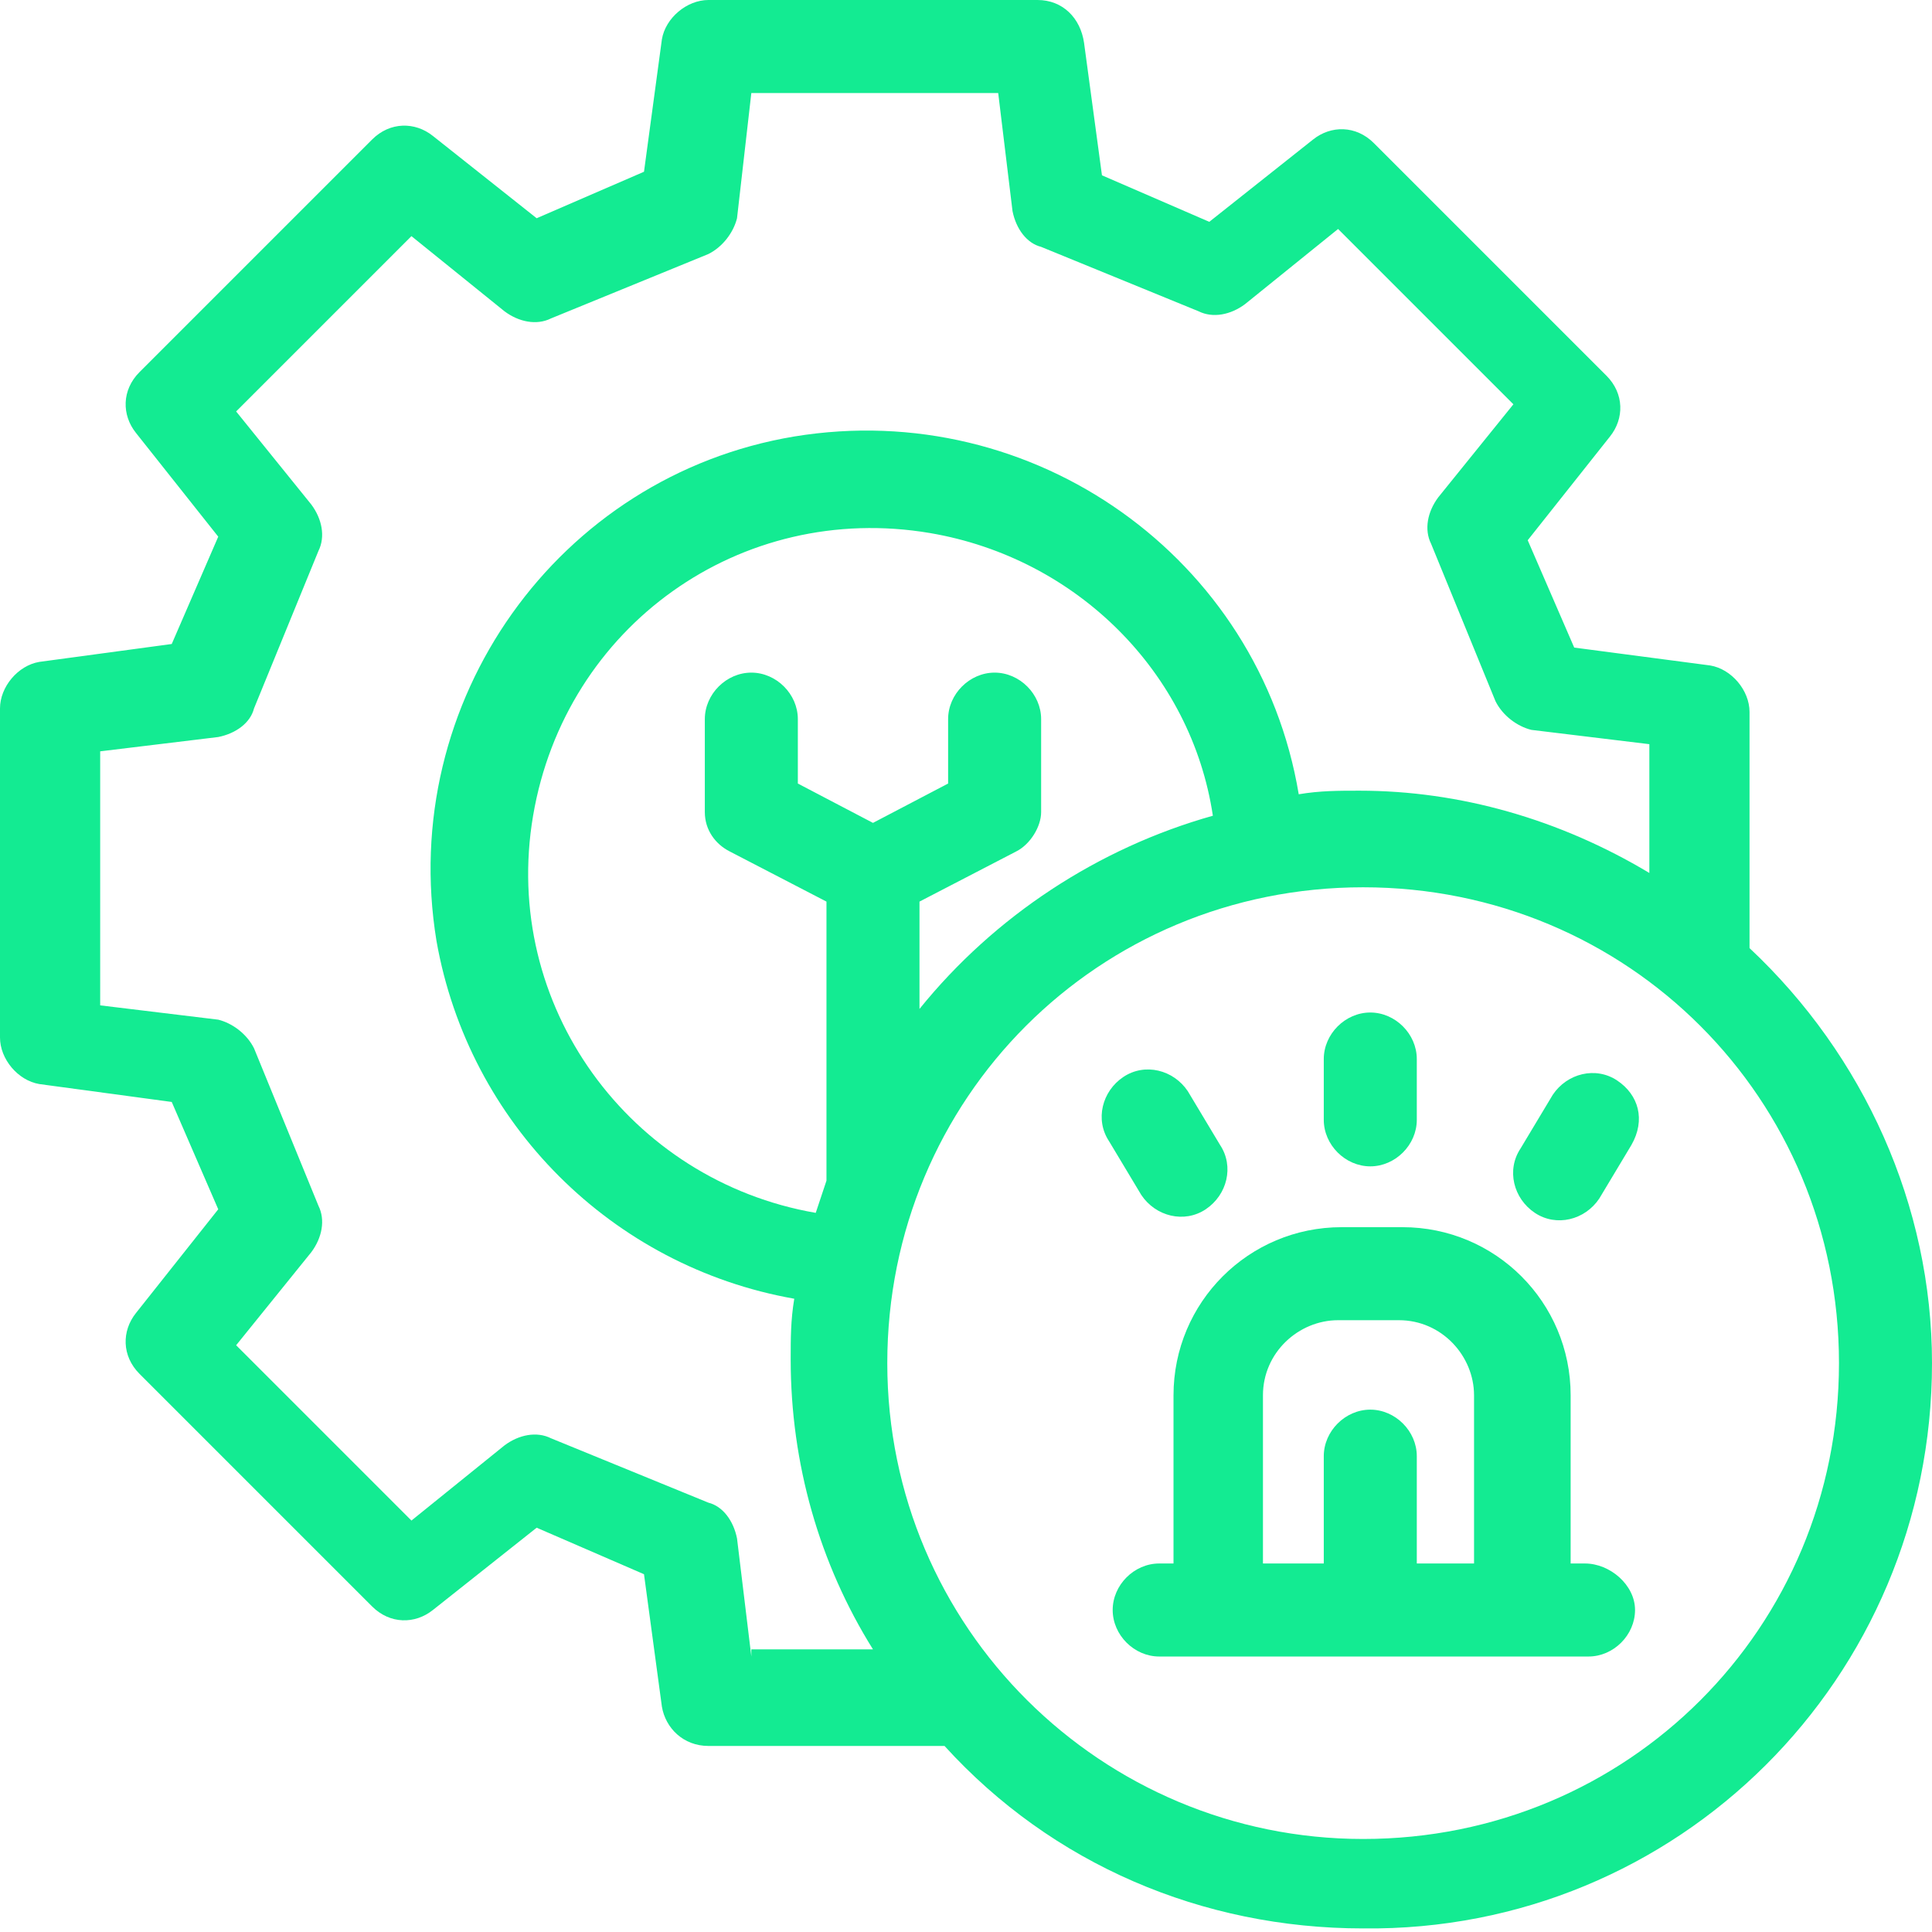
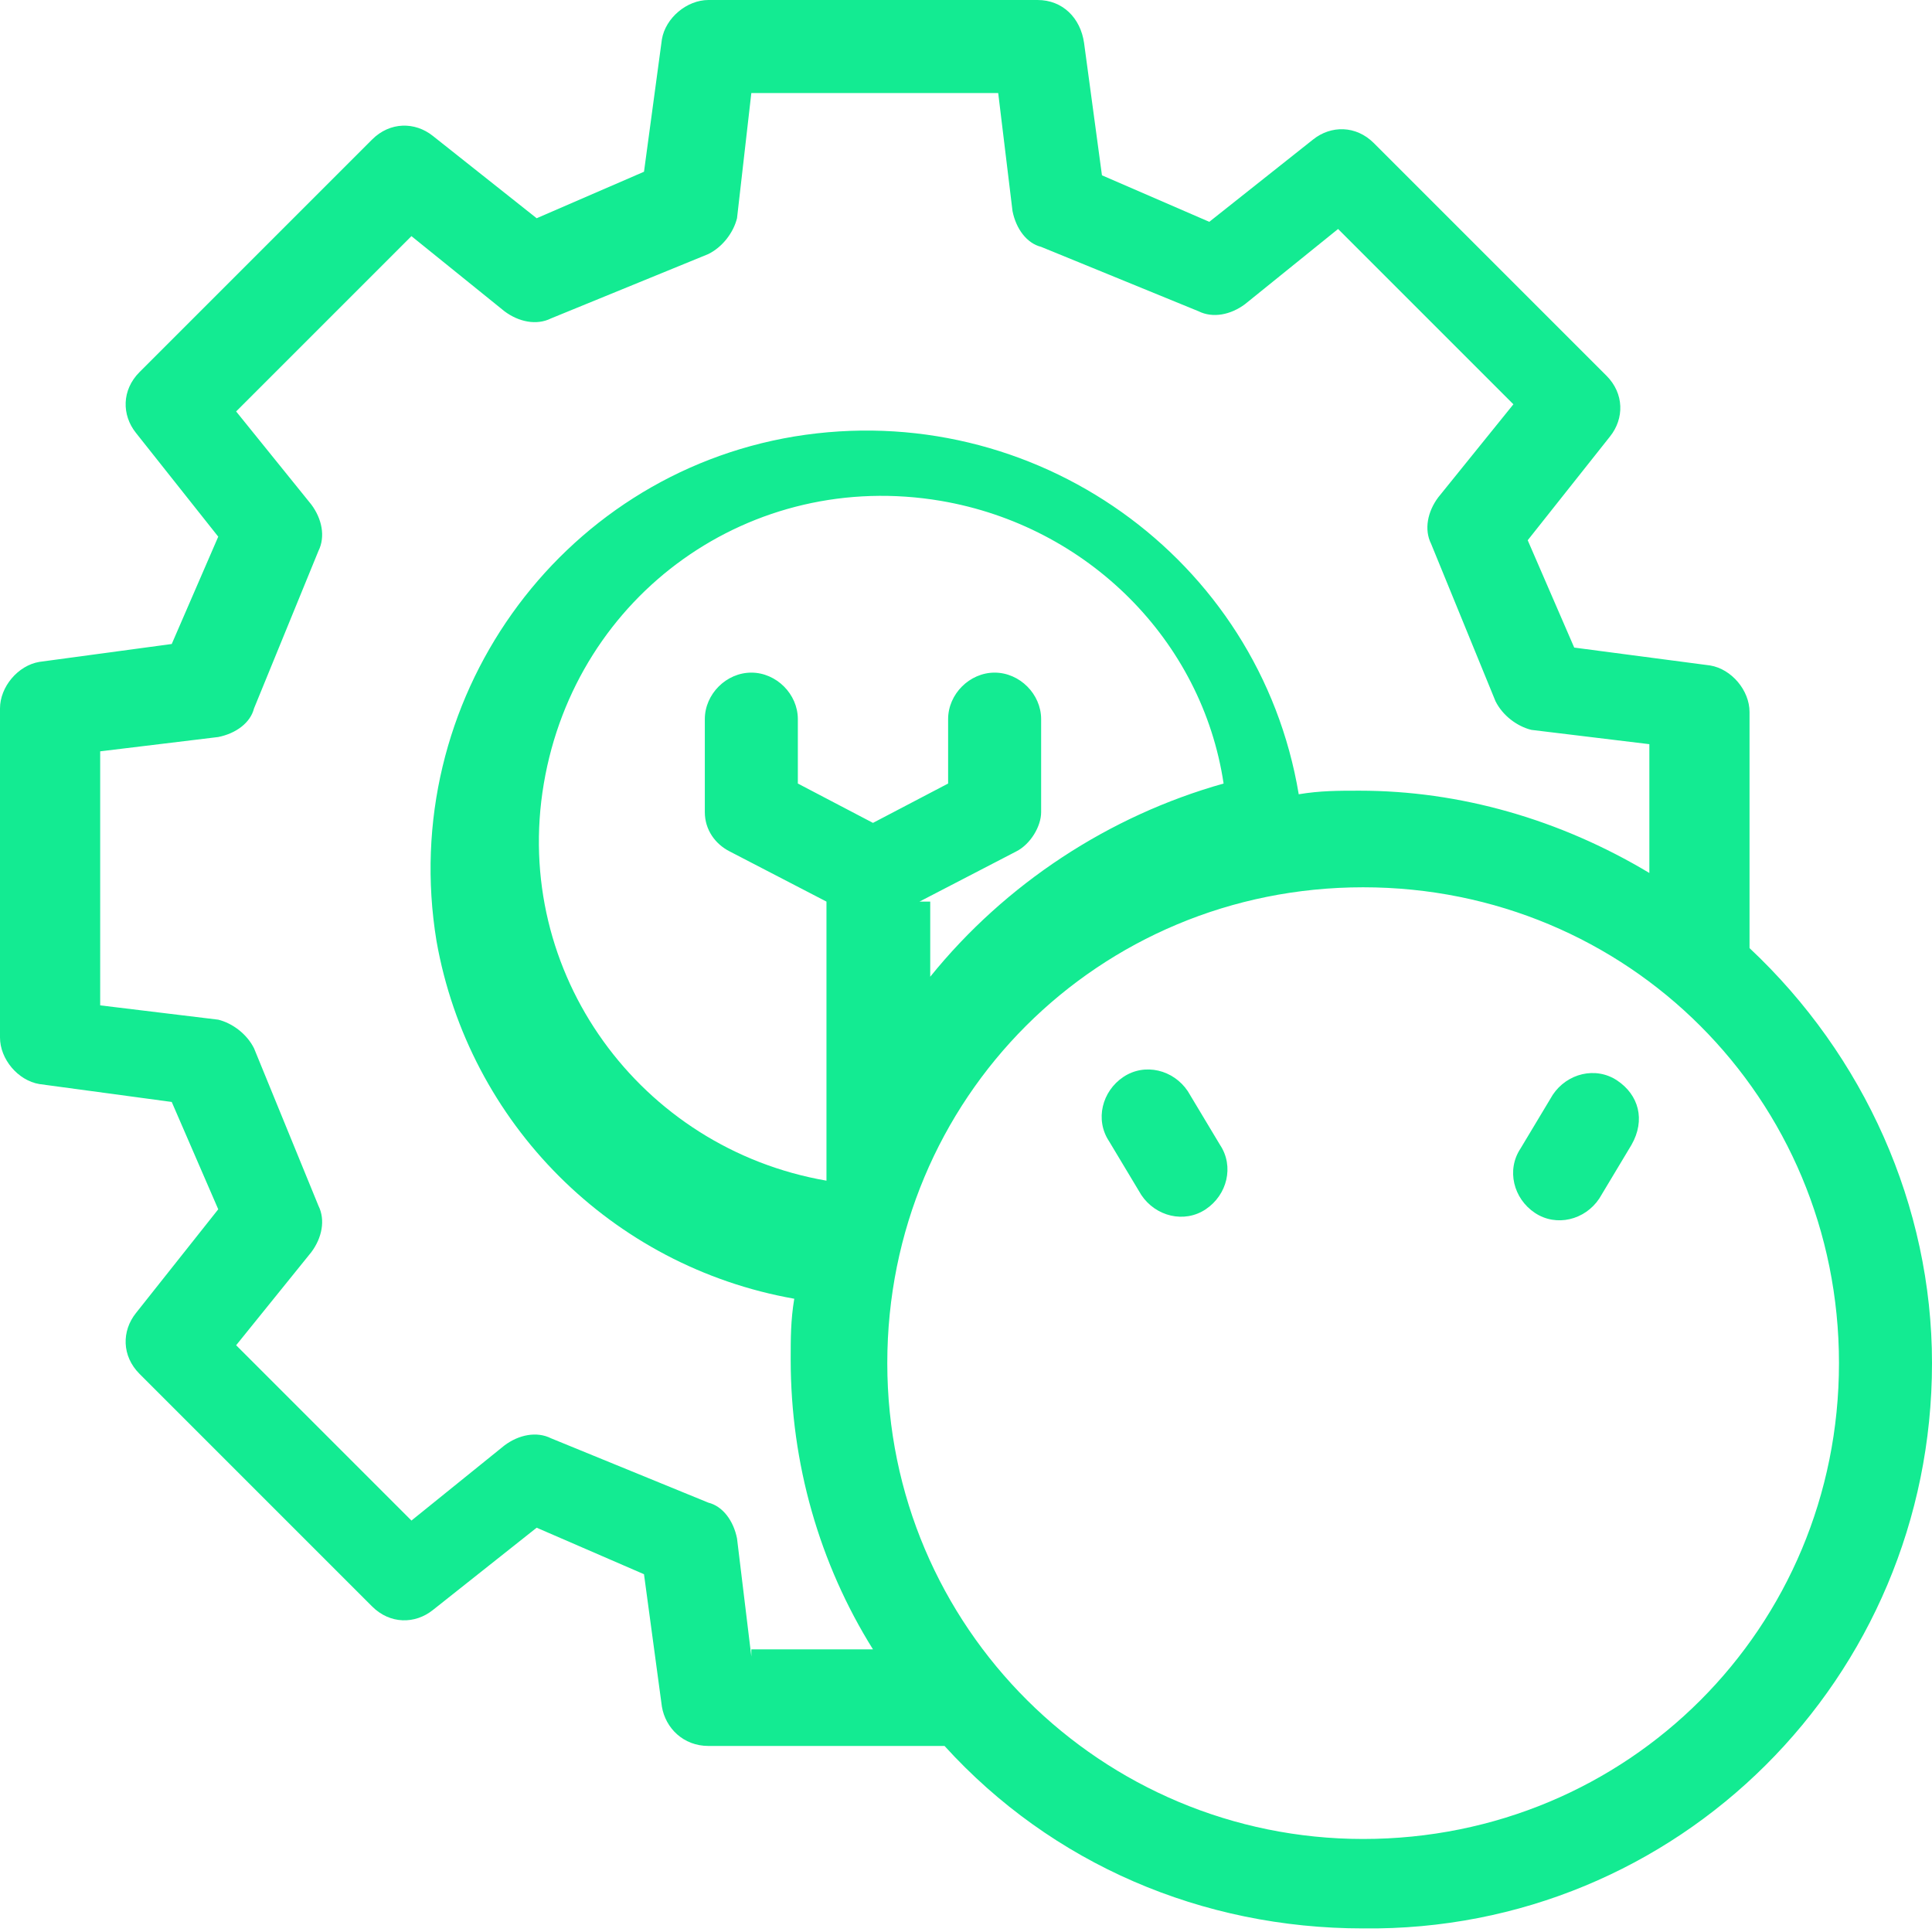
<svg xmlns="http://www.w3.org/2000/svg" version="1.1" id="Layer_1" x="0px" y="0px" viewBox="0 0 54 54" style="enable-background:new 0 0 54 54;" xml:space="preserve">
  <style type="text/css">
	.st0{fill:#13EB92;}
</style>
  <g id="_27-_urgent_support">
    <g id="linear_color">
-       <path class="st0" d="M48.9,26.5v-6.6c0-0.6-0.5-1.2-1.1-1.3L44,18.1l-1.3-3l2.3-2.9c0.4-0.5,0.4-1.2-0.1-1.7l-6.5-6.5    c-0.5-0.5-1.2-0.5-1.7-0.1l-2.9,2.3l-3-1.3l-0.5-3.7C30.2,0.5,29.7,0,29,0h-9.2c-0.6,0-1.2,0.5-1.3,1.1l-0.5,3.7l-3,1.3l-2.9-2.3    c-0.5-0.4-1.2-0.4-1.7,0.1l-6.5,6.5c-0.5,0.5-0.5,1.2-0.1,1.7l2.3,2.9l-1.3,3l-3.7,0.5C0.5,18.6,0,19.2,0,19.8V29    c0,0.6,0.5,1.2,1.1,1.3l3.7,0.5l1.3,3l-2.3,2.9c-0.4,0.5-0.4,1.2,0.1,1.7l6.5,6.5c0.5,0.5,1.2,0.5,1.7,0.1l2.9-2.3l3,1.3l0.5,3.7    c0.1,0.6,0.6,1.1,1.3,1.1h6.5c0,0,0.1,0,0.1,0c3,3.3,7.2,5.1,11.7,5.1C46.9,54,54,46.9,54,38.1C54,33.7,52.1,29.5,48.9,26.5z     M21,46.3L20.6,43c-0.1-0.5-0.4-0.9-0.8-1l-4.4-1.8c-0.4-0.2-0.9-0.1-1.3,0.2l-2.6,2.1l-4.9-4.9l2.1-2.6c0.3-0.4,0.4-0.9,0.2-1.3    l-1.8-4.4c-0.2-0.4-0.6-0.7-1-0.8l-3.3-0.4V21l3.3-0.4c0.5-0.1,0.9-0.4,1-0.8l1.8-4.4c0.2-0.4,0.1-0.9-0.2-1.3l-2.1-2.6l4.9-4.9    l2.6,2.1c0.4,0.3,0.9,0.4,1.3,0.2l4.4-1.8c0.4-0.2,0.7-0.6,0.8-1L21,2.6h6.9l0.4,3.3c0.1,0.5,0.4,0.9,0.8,1l4.4,1.8    c0.4,0.2,0.9,0.1,1.3-0.2l2.6-2.1l4.9,4.9l-2.1,2.6c-0.3,0.4-0.4,0.9-0.2,1.3l1.8,4.4c0.2,0.4,0.6,0.7,1,0.8l3.3,0.4v3.6    c-2.5-1.5-5.3-2.3-8.1-2.3c-0.6,0-1.1,0-1.7,0.1c-1.1-6.6-7.4-11.1-14.1-10c-6.6,1.1-11.1,7.4-10,14.1c0.9,5.1,4.9,9.1,10,10    c-0.1,0.6-0.1,1.1-0.1,1.7c0,2.9,0.8,5.7,2.3,8.1H21z M25.7,25.2l2.7-1.4c0.4-0.2,0.7-0.7,0.7-1.1v-2.6c0-0.7-0.6-1.3-1.3-1.3    c-0.7,0-1.3,0.6-1.3,1.3v1.8L24.4,23l-2.1-1.1v-1.8c0-0.7-0.6-1.3-1.3-1.3c-0.7,0-1.3,0.6-1.3,1.3v2.6c0,0.5,0.3,0.9,0.7,1.1    l2.7,1.4V33c-0.1,0.3-0.2,0.6-0.3,0.9c-5.2-0.9-8.8-5.8-7.9-11.1s5.8-8.8,11.1-7.9c4.1,0.7,7.3,3.9,7.9,7.9    c-3.2,0.9-6.1,2.8-8.2,5.4V25.2z M38.1,51.4c-7.3,0-13.3-5.9-13.3-13.3s5.9-13.3,13.3-13.3s13.3,5.9,13.3,13.3    C51.4,45.5,45.5,51.4,38.1,51.4z" />
-       <path class="st0" d="M44.3,43.7h-0.4V39c0-2.6-2.1-4.7-4.7-4.7h-1.7c-2.6,0-4.7,2.1-4.7,4.7v4.7h-0.4c-0.7,0-1.3,0.6-1.3,1.3    s0.6,1.3,1.3,1.3h12c0.7,0,1.3-0.6,1.3-1.3S45,43.7,44.3,43.7z M39.6,43.7v-3c0-0.7-0.6-1.3-1.3-1.3c-0.7,0-1.3,0.6-1.3,1.3v3    h-1.7V39c0-1.2,1-2.1,2.1-2.1h1.7c1.2,0,2.1,1,2.1,2.1v4.7H39.6z" />
-       <path class="st0" d="M38.3,32.6c0.7,0,1.3-0.6,1.3-1.3v-1.7c0-0.7-0.6-1.3-1.3-1.3c-0.7,0-1.3,0.6-1.3,1.3v1.7    C37,32,37.6,32.6,38.3,32.6z" />
+       <path class="st0" d="M48.9,26.5v-6.6c0-0.6-0.5-1.2-1.1-1.3L44,18.1l-1.3-3l2.3-2.9c0.4-0.5,0.4-1.2-0.1-1.7l-6.5-6.5    c-0.5-0.5-1.2-0.5-1.7-0.1l-2.9,2.3l-3-1.3l-0.5-3.7C30.2,0.5,29.7,0,29,0h-9.2c-0.6,0-1.2,0.5-1.3,1.1l-0.5,3.7l-3,1.3l-2.9-2.3    c-0.5-0.4-1.2-0.4-1.7,0.1l-6.5,6.5c-0.5,0.5-0.5,1.2-0.1,1.7l2.3,2.9l-1.3,3l-3.7,0.5C0.5,18.6,0,19.2,0,19.8V29    c0,0.6,0.5,1.2,1.1,1.3l3.7,0.5l1.3,3l-2.3,2.9c-0.4,0.5-0.4,1.2,0.1,1.7l6.5,6.5c0.5,0.5,1.2,0.5,1.7,0.1l2.9-2.3l3,1.3l0.5,3.7    c0.1,0.6,0.6,1.1,1.3,1.1h6.5c0,0,0.1,0,0.1,0c3,3.3,7.2,5.1,11.7,5.1C46.9,54,54,46.9,54,38.1C54,33.7,52.1,29.5,48.9,26.5z     M21,46.3L20.6,43c-0.1-0.5-0.4-0.9-0.8-1l-4.4-1.8c-0.4-0.2-0.9-0.1-1.3,0.2l-2.6,2.1l-4.9-4.9l2.1-2.6c0.3-0.4,0.4-0.9,0.2-1.3    l-1.8-4.4c-0.2-0.4-0.6-0.7-1-0.8l-3.3-0.4V21l3.3-0.4c0.5-0.1,0.9-0.4,1-0.8l1.8-4.4c0.2-0.4,0.1-0.9-0.2-1.3l-2.1-2.6l4.9-4.9    l2.6,2.1c0.4,0.3,0.9,0.4,1.3,0.2l4.4-1.8c0.4-0.2,0.7-0.6,0.8-1L21,2.6h6.9l0.4,3.3c0.1,0.5,0.4,0.9,0.8,1l4.4,1.8    c0.4,0.2,0.9,0.1,1.3-0.2l2.6-2.1l4.9,4.9l-2.1,2.6c-0.3,0.4-0.4,0.9-0.2,1.3l1.8,4.4c0.2,0.4,0.6,0.7,1,0.8l3.3,0.4v3.6    c-2.5-1.5-5.3-2.3-8.1-2.3c-0.6,0-1.1,0-1.7,0.1c-1.1-6.6-7.4-11.1-14.1-10c-6.6,1.1-11.1,7.4-10,14.1c0.9,5.1,4.9,9.1,10,10    c-0.1,0.6-0.1,1.1-0.1,1.7c0,2.9,0.8,5.7,2.3,8.1H21z M25.7,25.2l2.7-1.4c0.4-0.2,0.7-0.7,0.7-1.1v-2.6c0-0.7-0.6-1.3-1.3-1.3    c-0.7,0-1.3,0.6-1.3,1.3v1.8L24.4,23l-2.1-1.1v-1.8c0-0.7-0.6-1.3-1.3-1.3c-0.7,0-1.3,0.6-1.3,1.3v2.6c0,0.5,0.3,0.9,0.7,1.1    l2.7,1.4V33c-5.2-0.9-8.8-5.8-7.9-11.1s5.8-8.8,11.1-7.9c4.1,0.7,7.3,3.9,7.9,7.9    c-3.2,0.9-6.1,2.8-8.2,5.4V25.2z M38.1,51.4c-7.3,0-13.3-5.9-13.3-13.3s5.9-13.3,13.3-13.3s13.3,5.9,13.3,13.3    C51.4,45.5,45.5,51.4,38.1,51.4z" />
      <path class="st0" d="M31.9,33.4c0.4,0.6,1.2,0.8,1.8,0.4c0.6-0.4,0.8-1.2,0.4-1.8c0,0,0,0,0,0l-0.9-1.5c-0.4-0.6-1.2-0.8-1.8-0.4    c-0.6,0.4-0.8,1.2-0.4,1.8L31.9,33.4z" />
      <path class="st0" d="M45.2,30.2c-0.6-0.4-1.4-0.2-1.8,0.4l-0.9,1.5c-0.4,0.6-0.2,1.4,0.4,1.8c0.6,0.4,1.4,0.2,1.8-0.4l0.9-1.5    C46,31.3,45.8,30.6,45.2,30.2C45.2,30.2,45.2,30.2,45.2,30.2z" />
    </g>
  </g>
</svg>